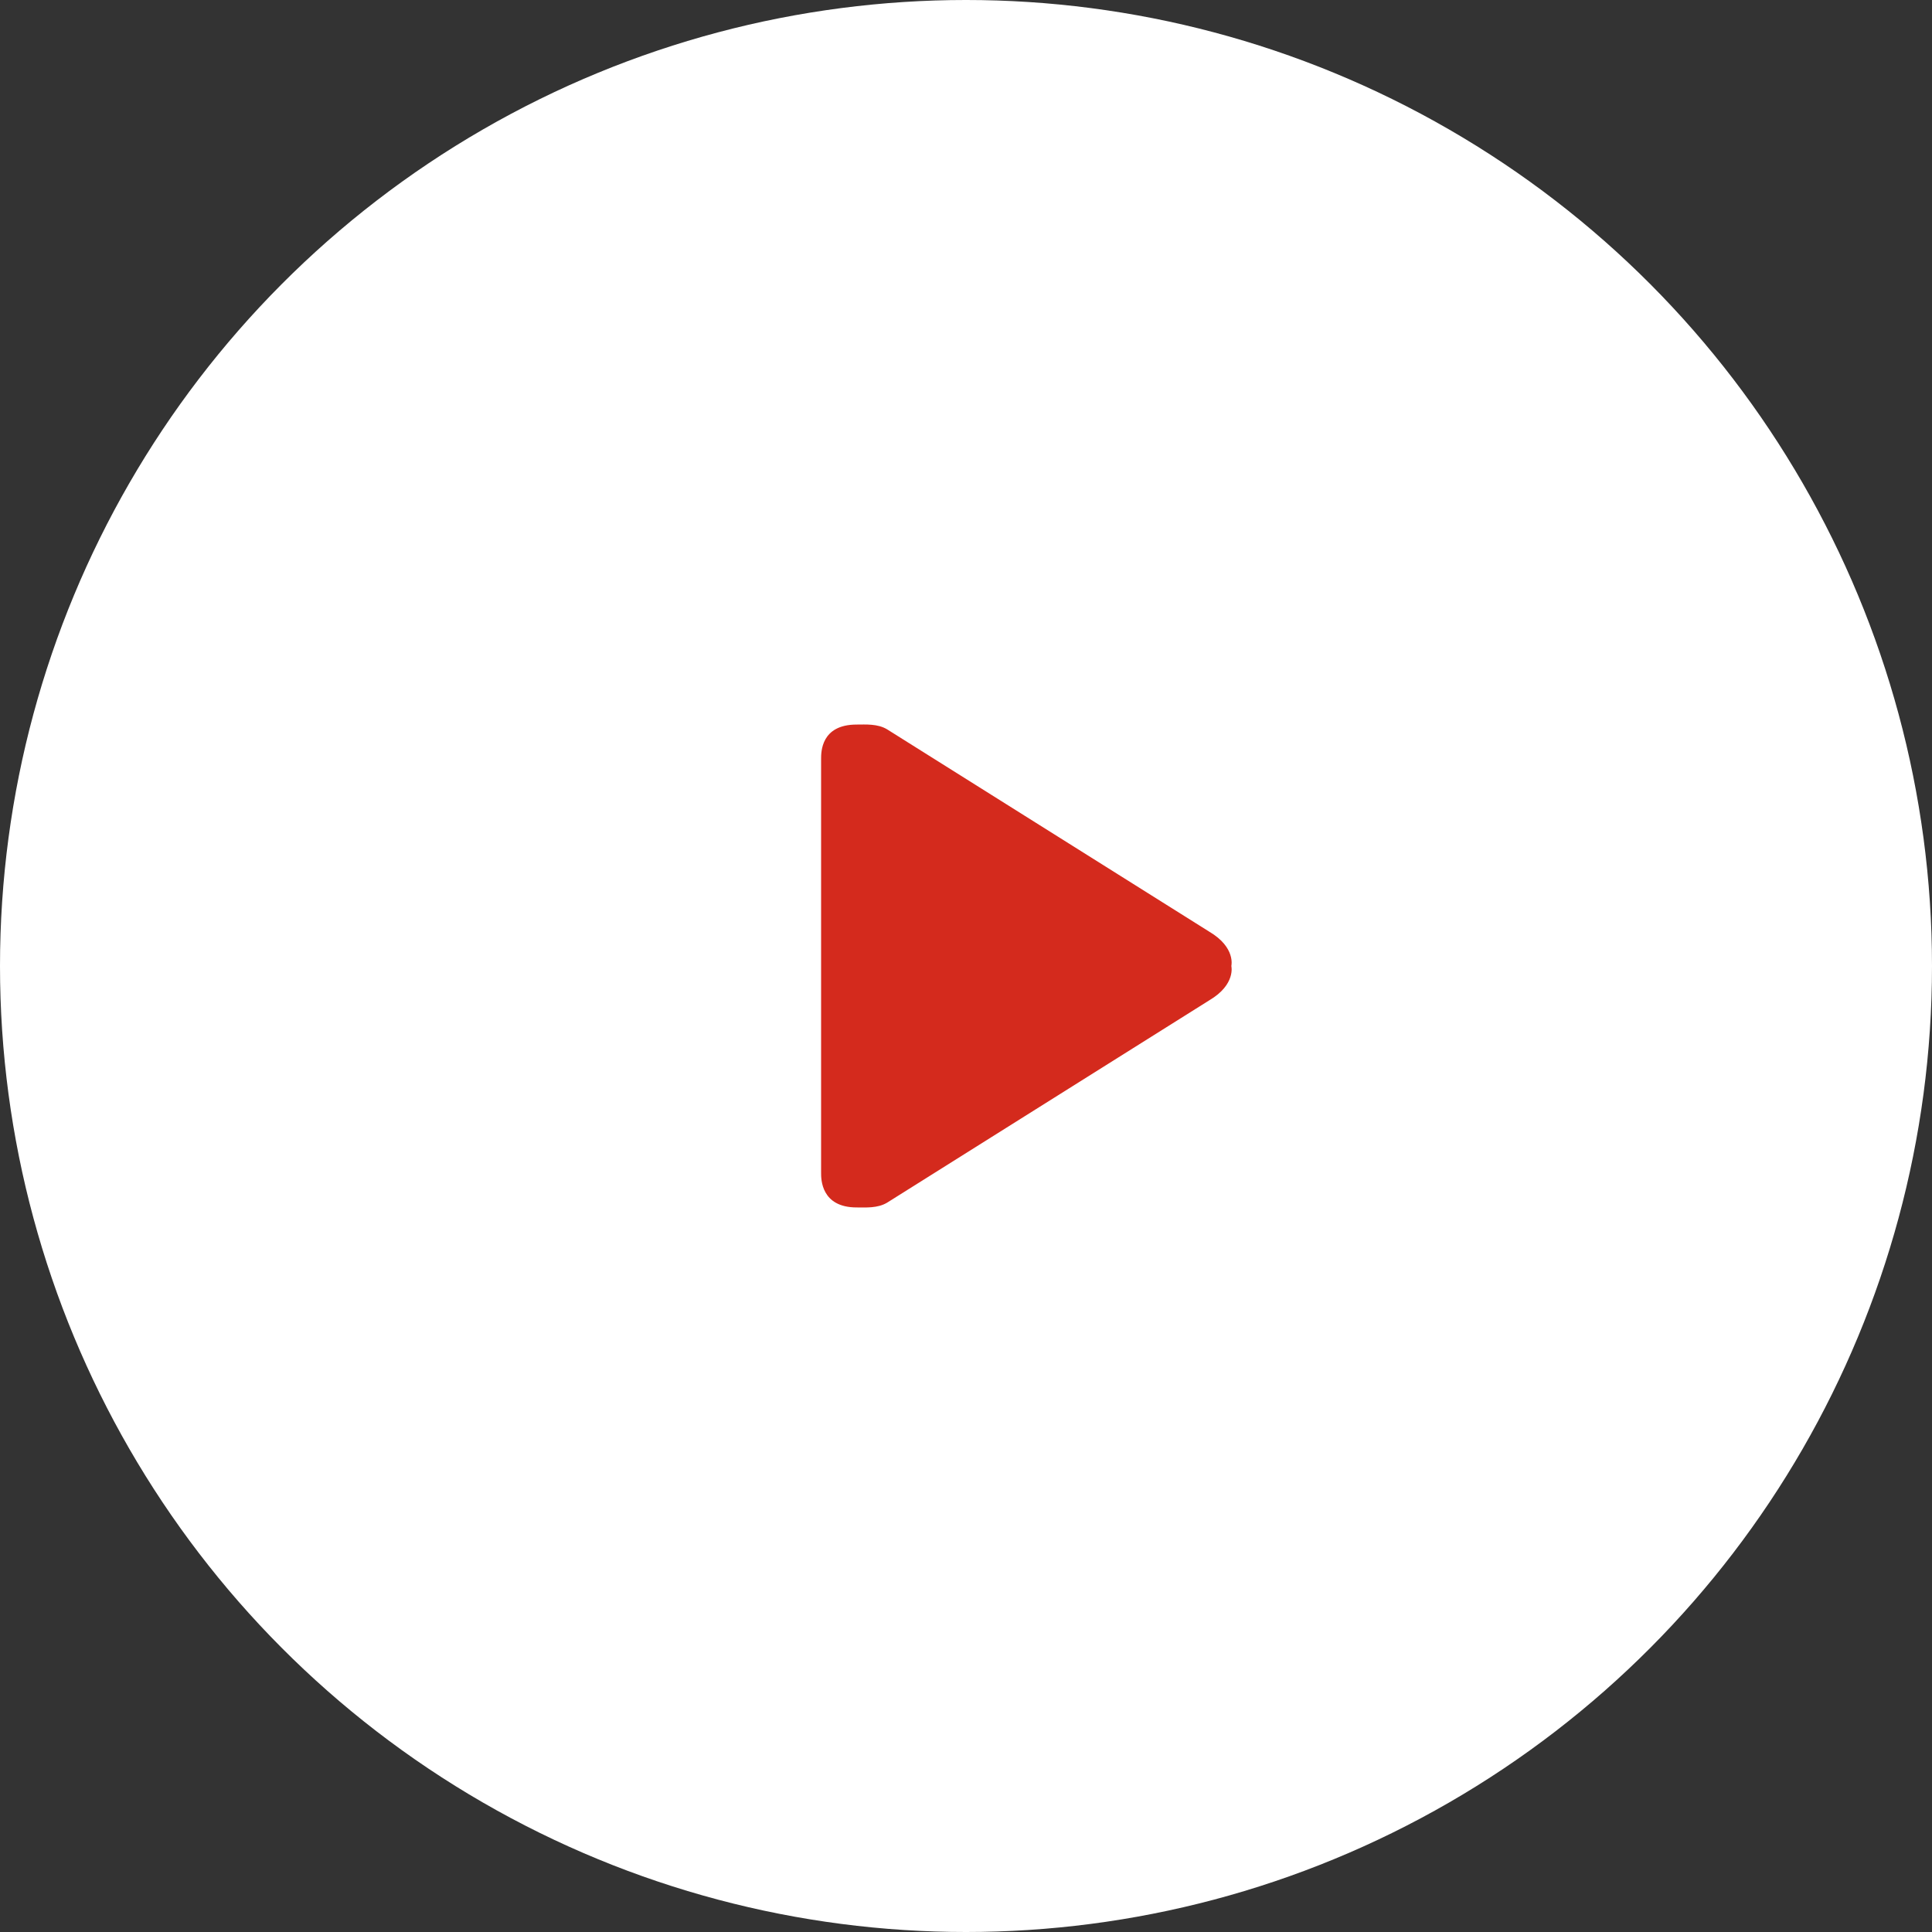
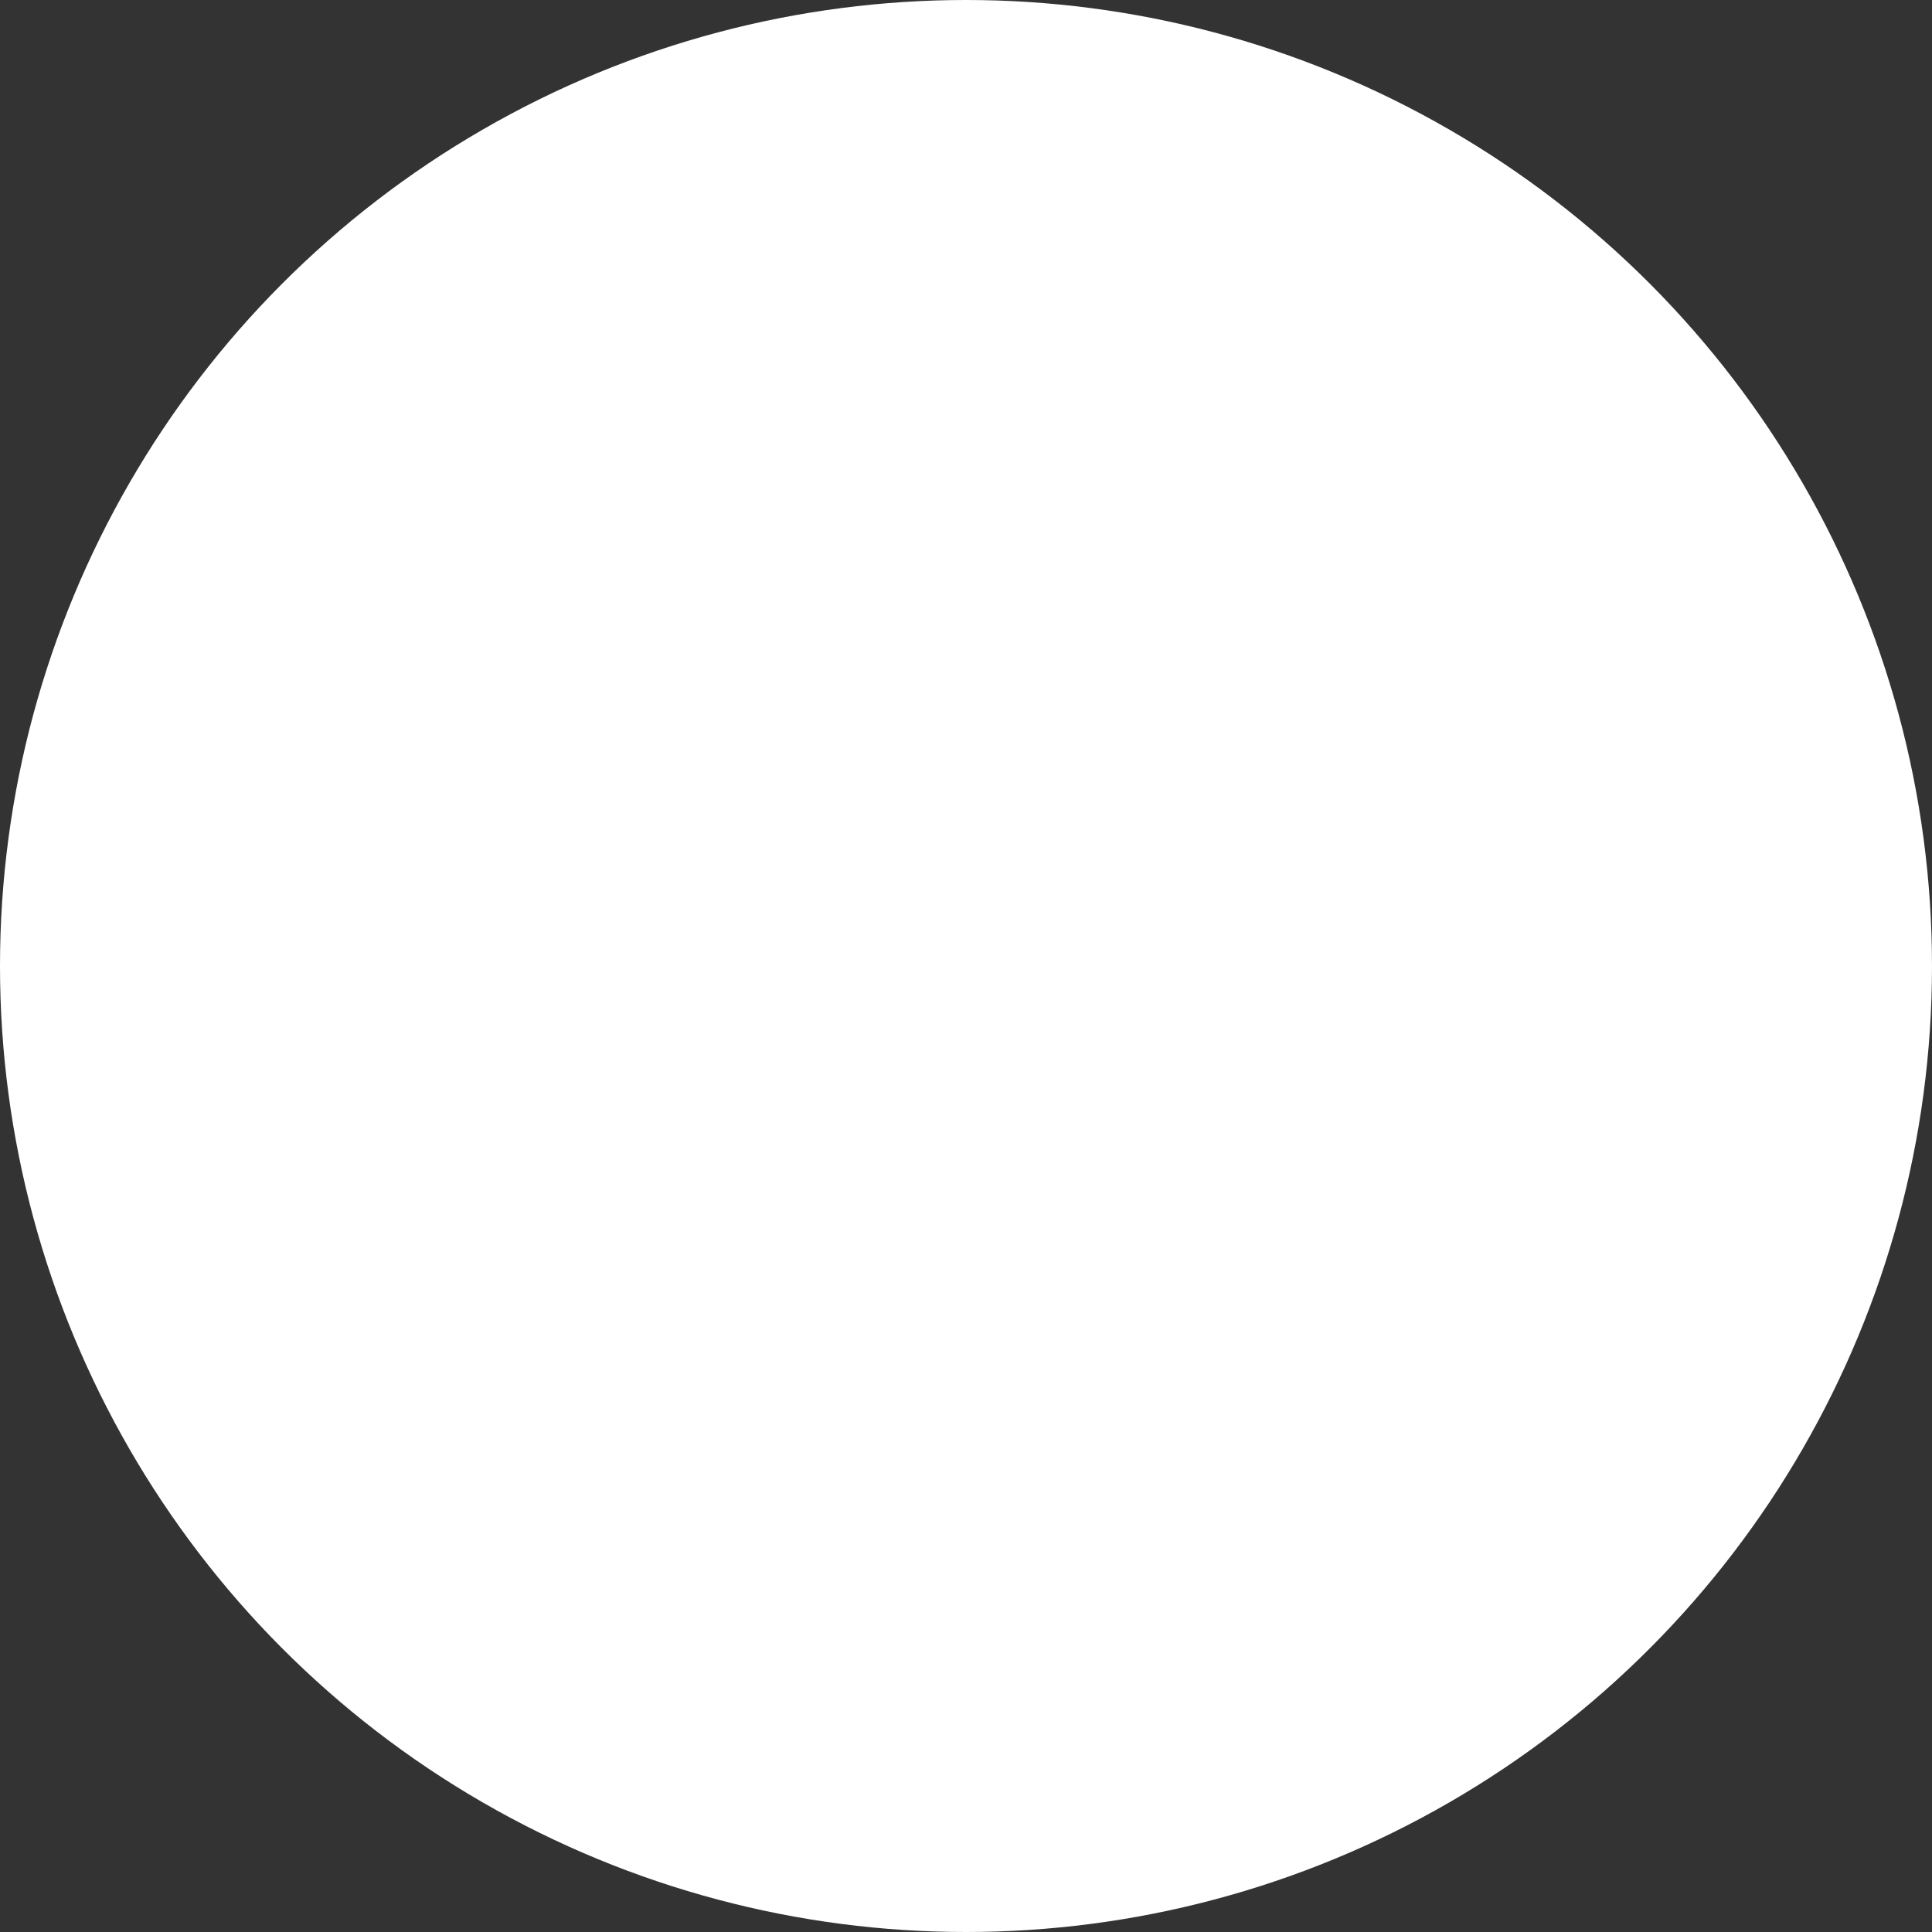
<svg xmlns="http://www.w3.org/2000/svg" width="100" height="100" viewBox="0 0 100 100" fill="none">
  <rect x="0" y="0" width="100" height="100" fill="#333333" stroke="none" />
  <circle cx="50" cy="50" r="50" fill="white" />
-   <path fill-rule="evenodd" clip-rule="evenodd" d="M62.601 48.229L45.911 37.747C45.418 37.454 44.805 37.503 44.343 37.503C42.492 37.503 42.5 38.927 42.5 39.288V60.712C42.5 61.017 42.492 62.497 44.343 62.497C44.805 62.497 45.418 62.545 45.911 62.253L62.601 51.771C63.971 50.959 63.734 50 63.734 50C63.734 50 63.971 49.041 62.601 48.229Z" fill="#D42A1D" />
</svg>